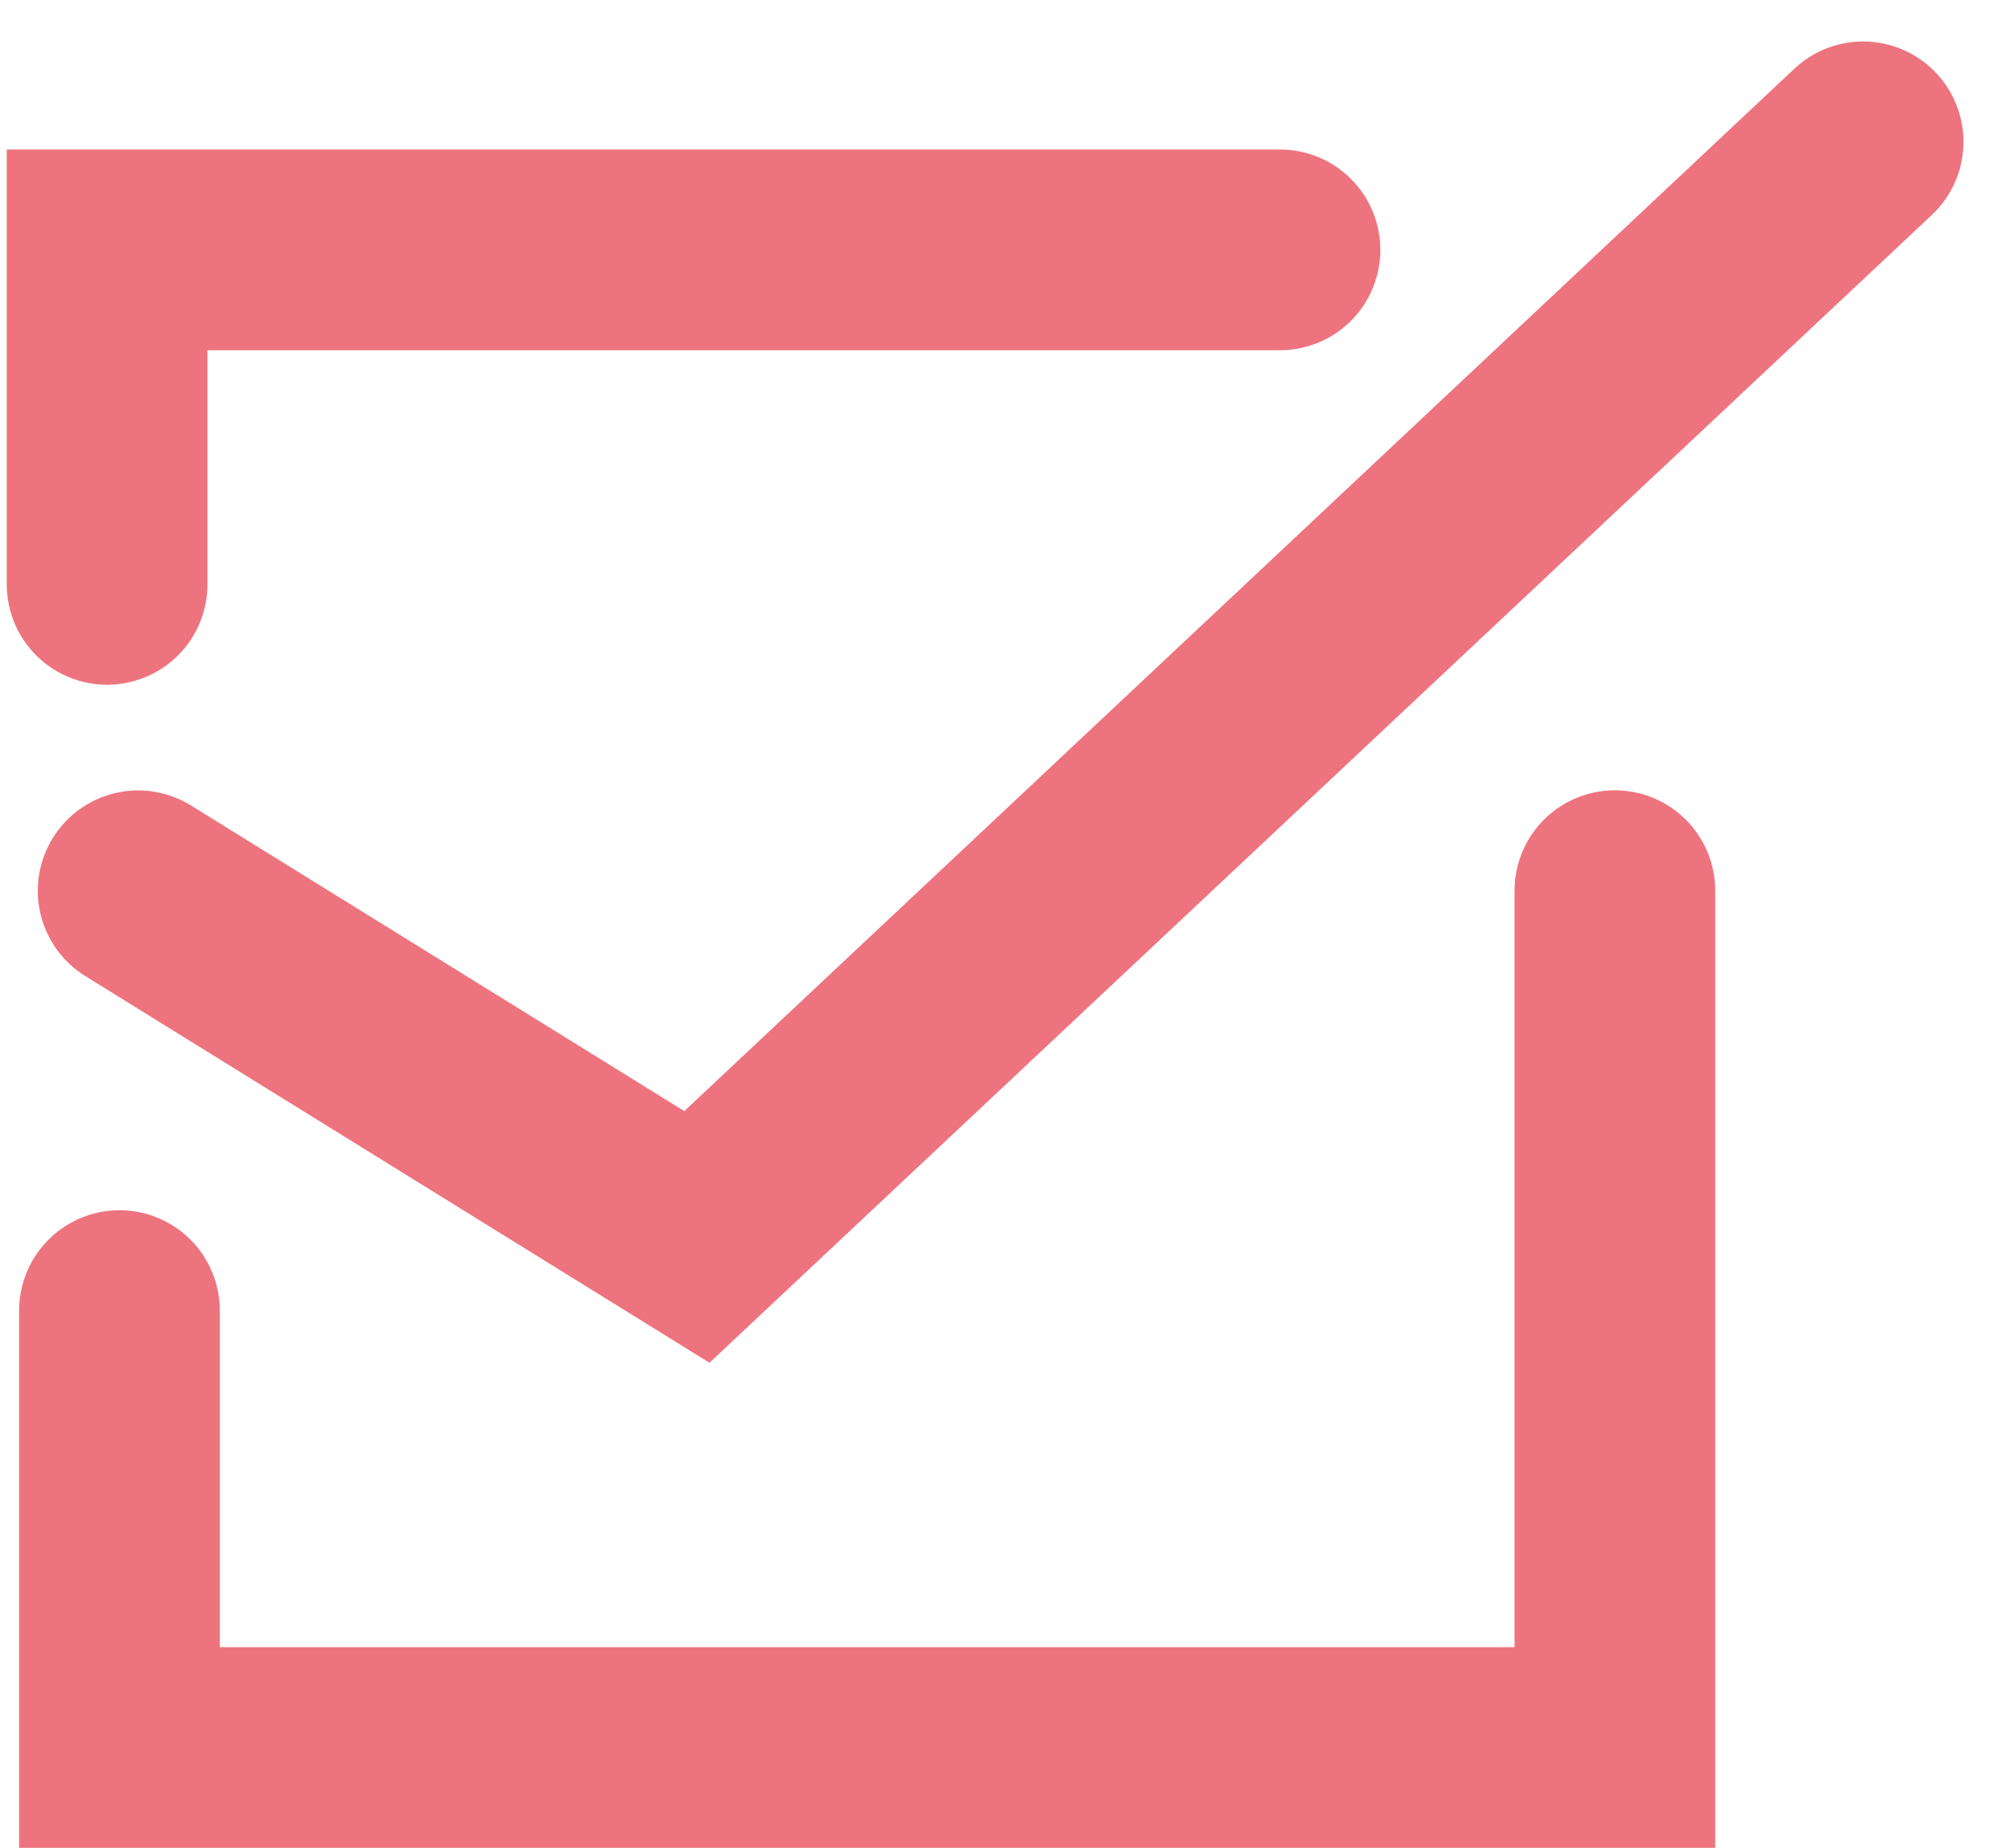
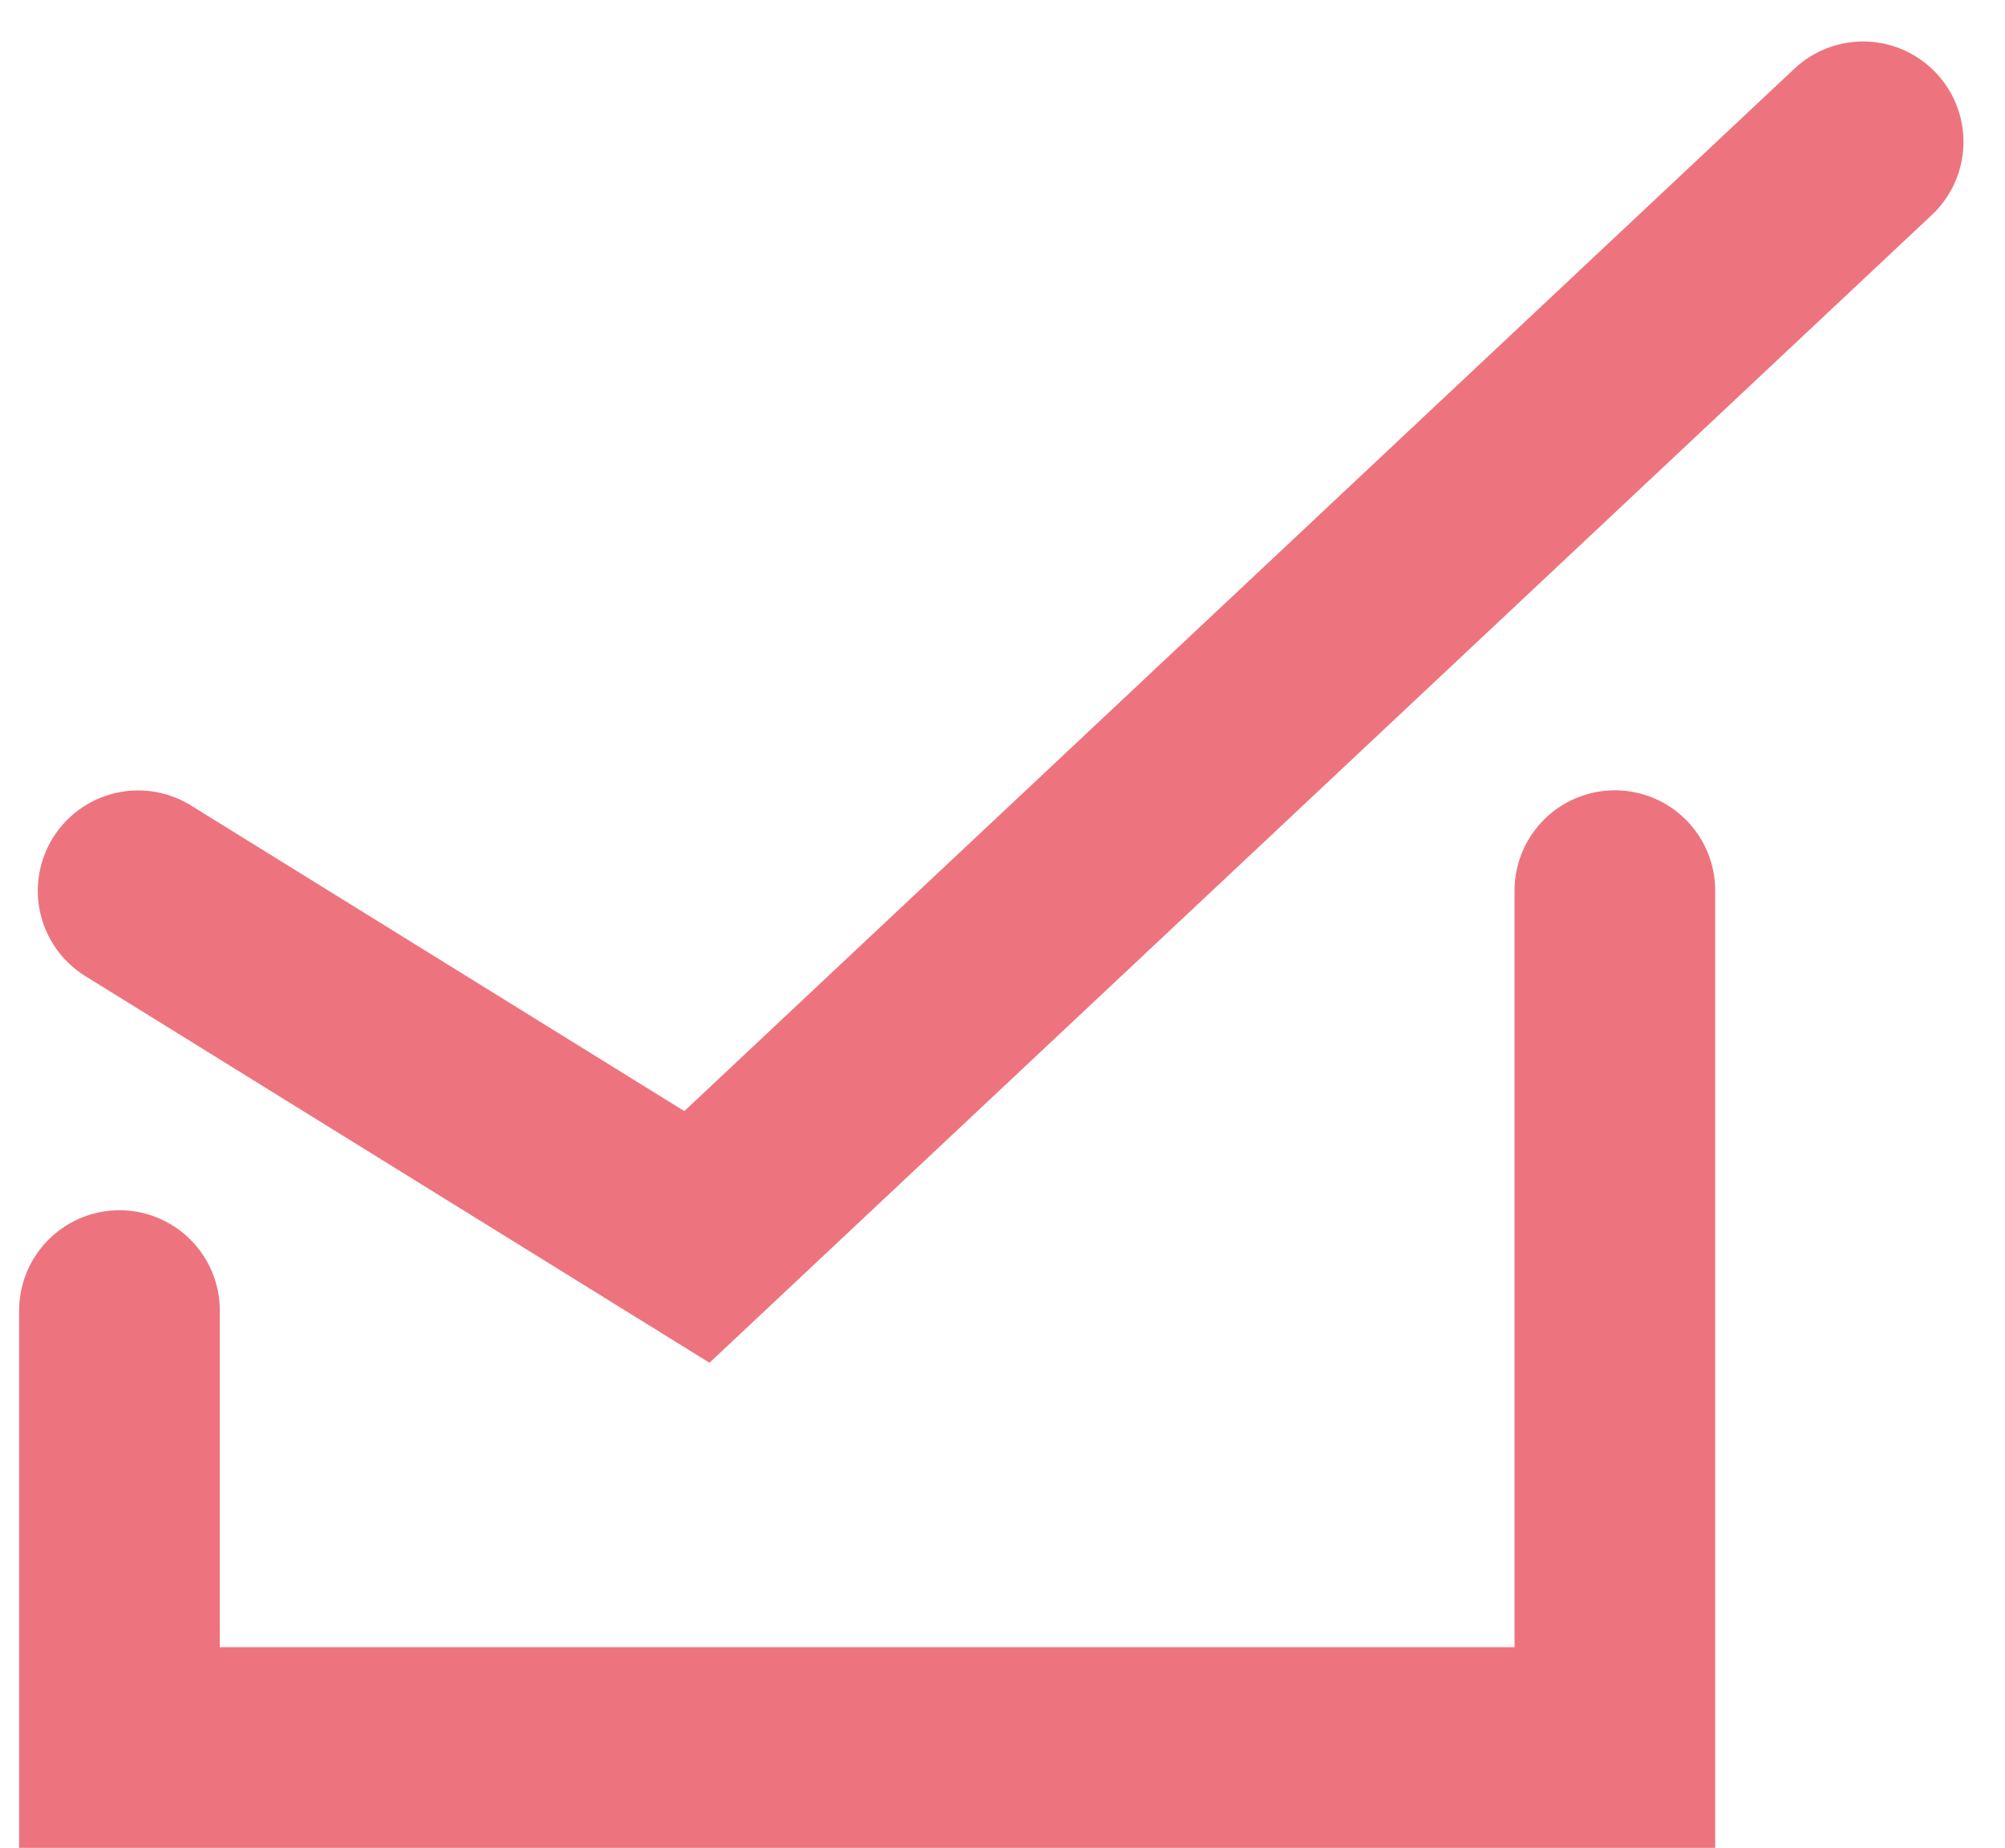
<svg xmlns="http://www.w3.org/2000/svg" width="29.973" height="27.62">
  <g data-name="グループ 342" fill="none" stroke="#ed747e" stroke-linecap="round" stroke-miterlimit="10" stroke-width="3">
    <path data-name="パス 2200" d="M2.065 13.315l8.353 5.174L27.852 2.12" />
    <path data-name="パス 2201" d="M1.786 19.59v6.531h22.355V13.313" />
-     <path data-name="パス 2202" d="M1.601 8.735v-5h17.534" />
  </g>
</svg>